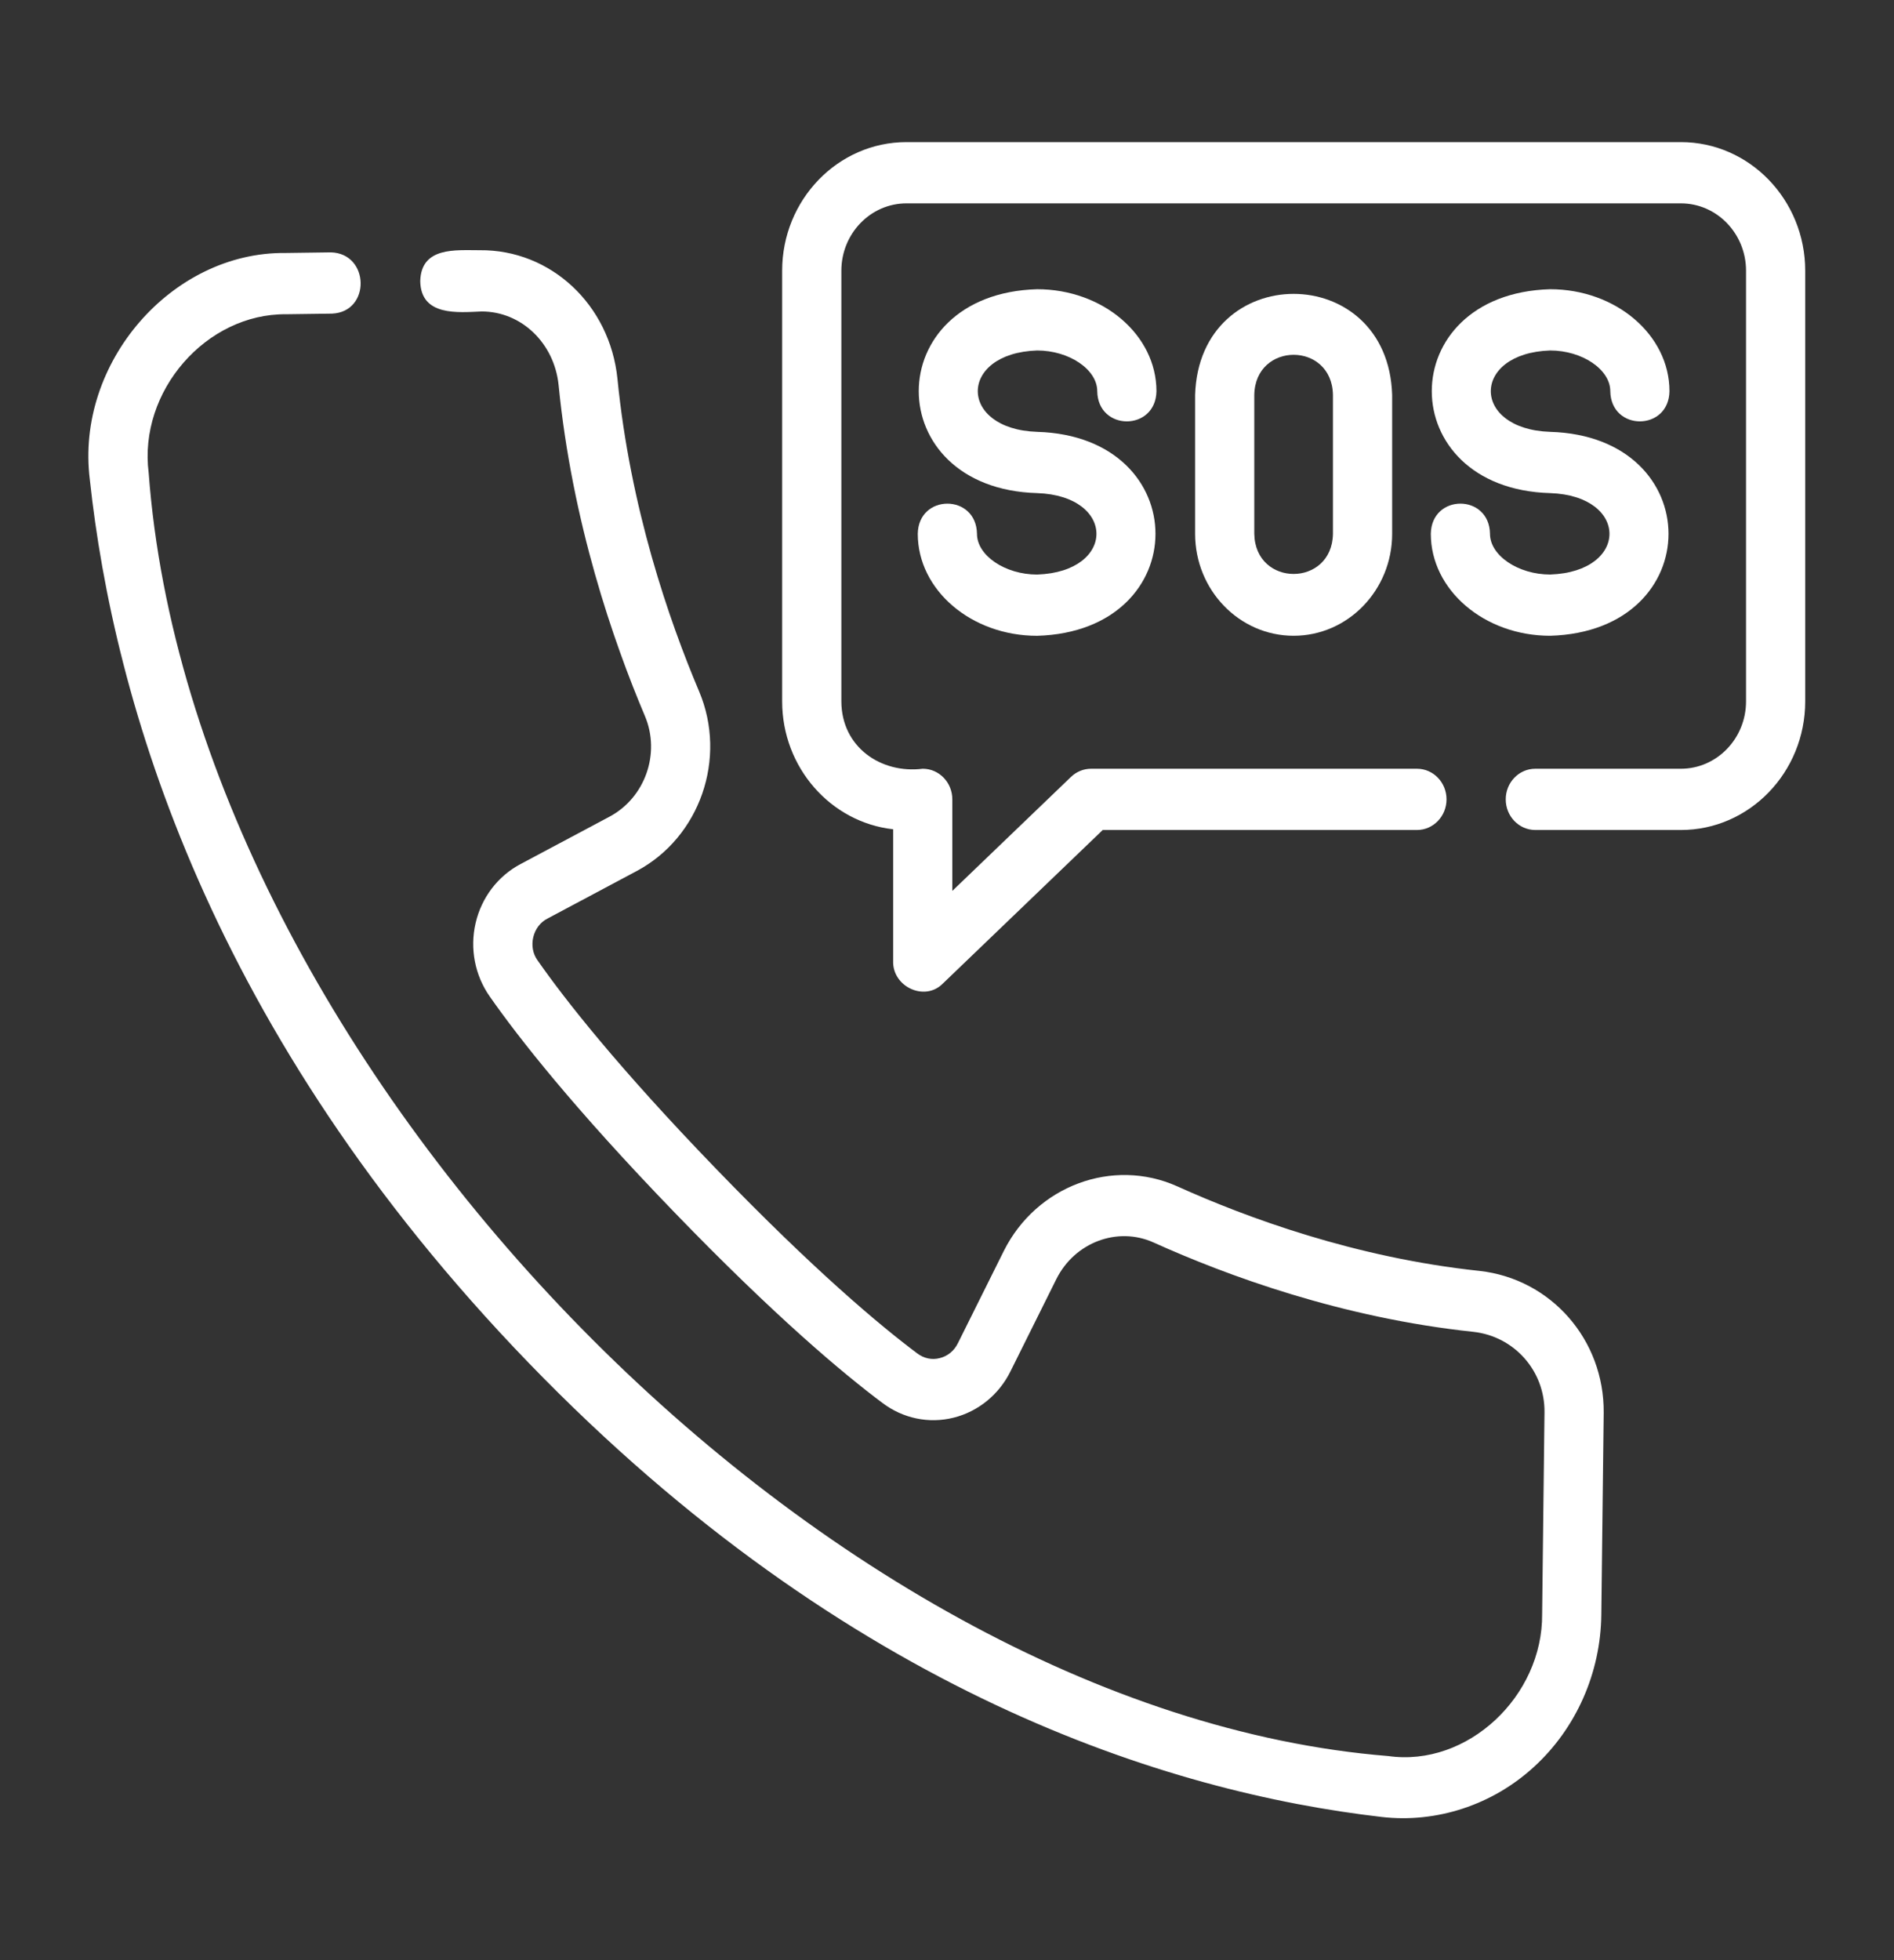
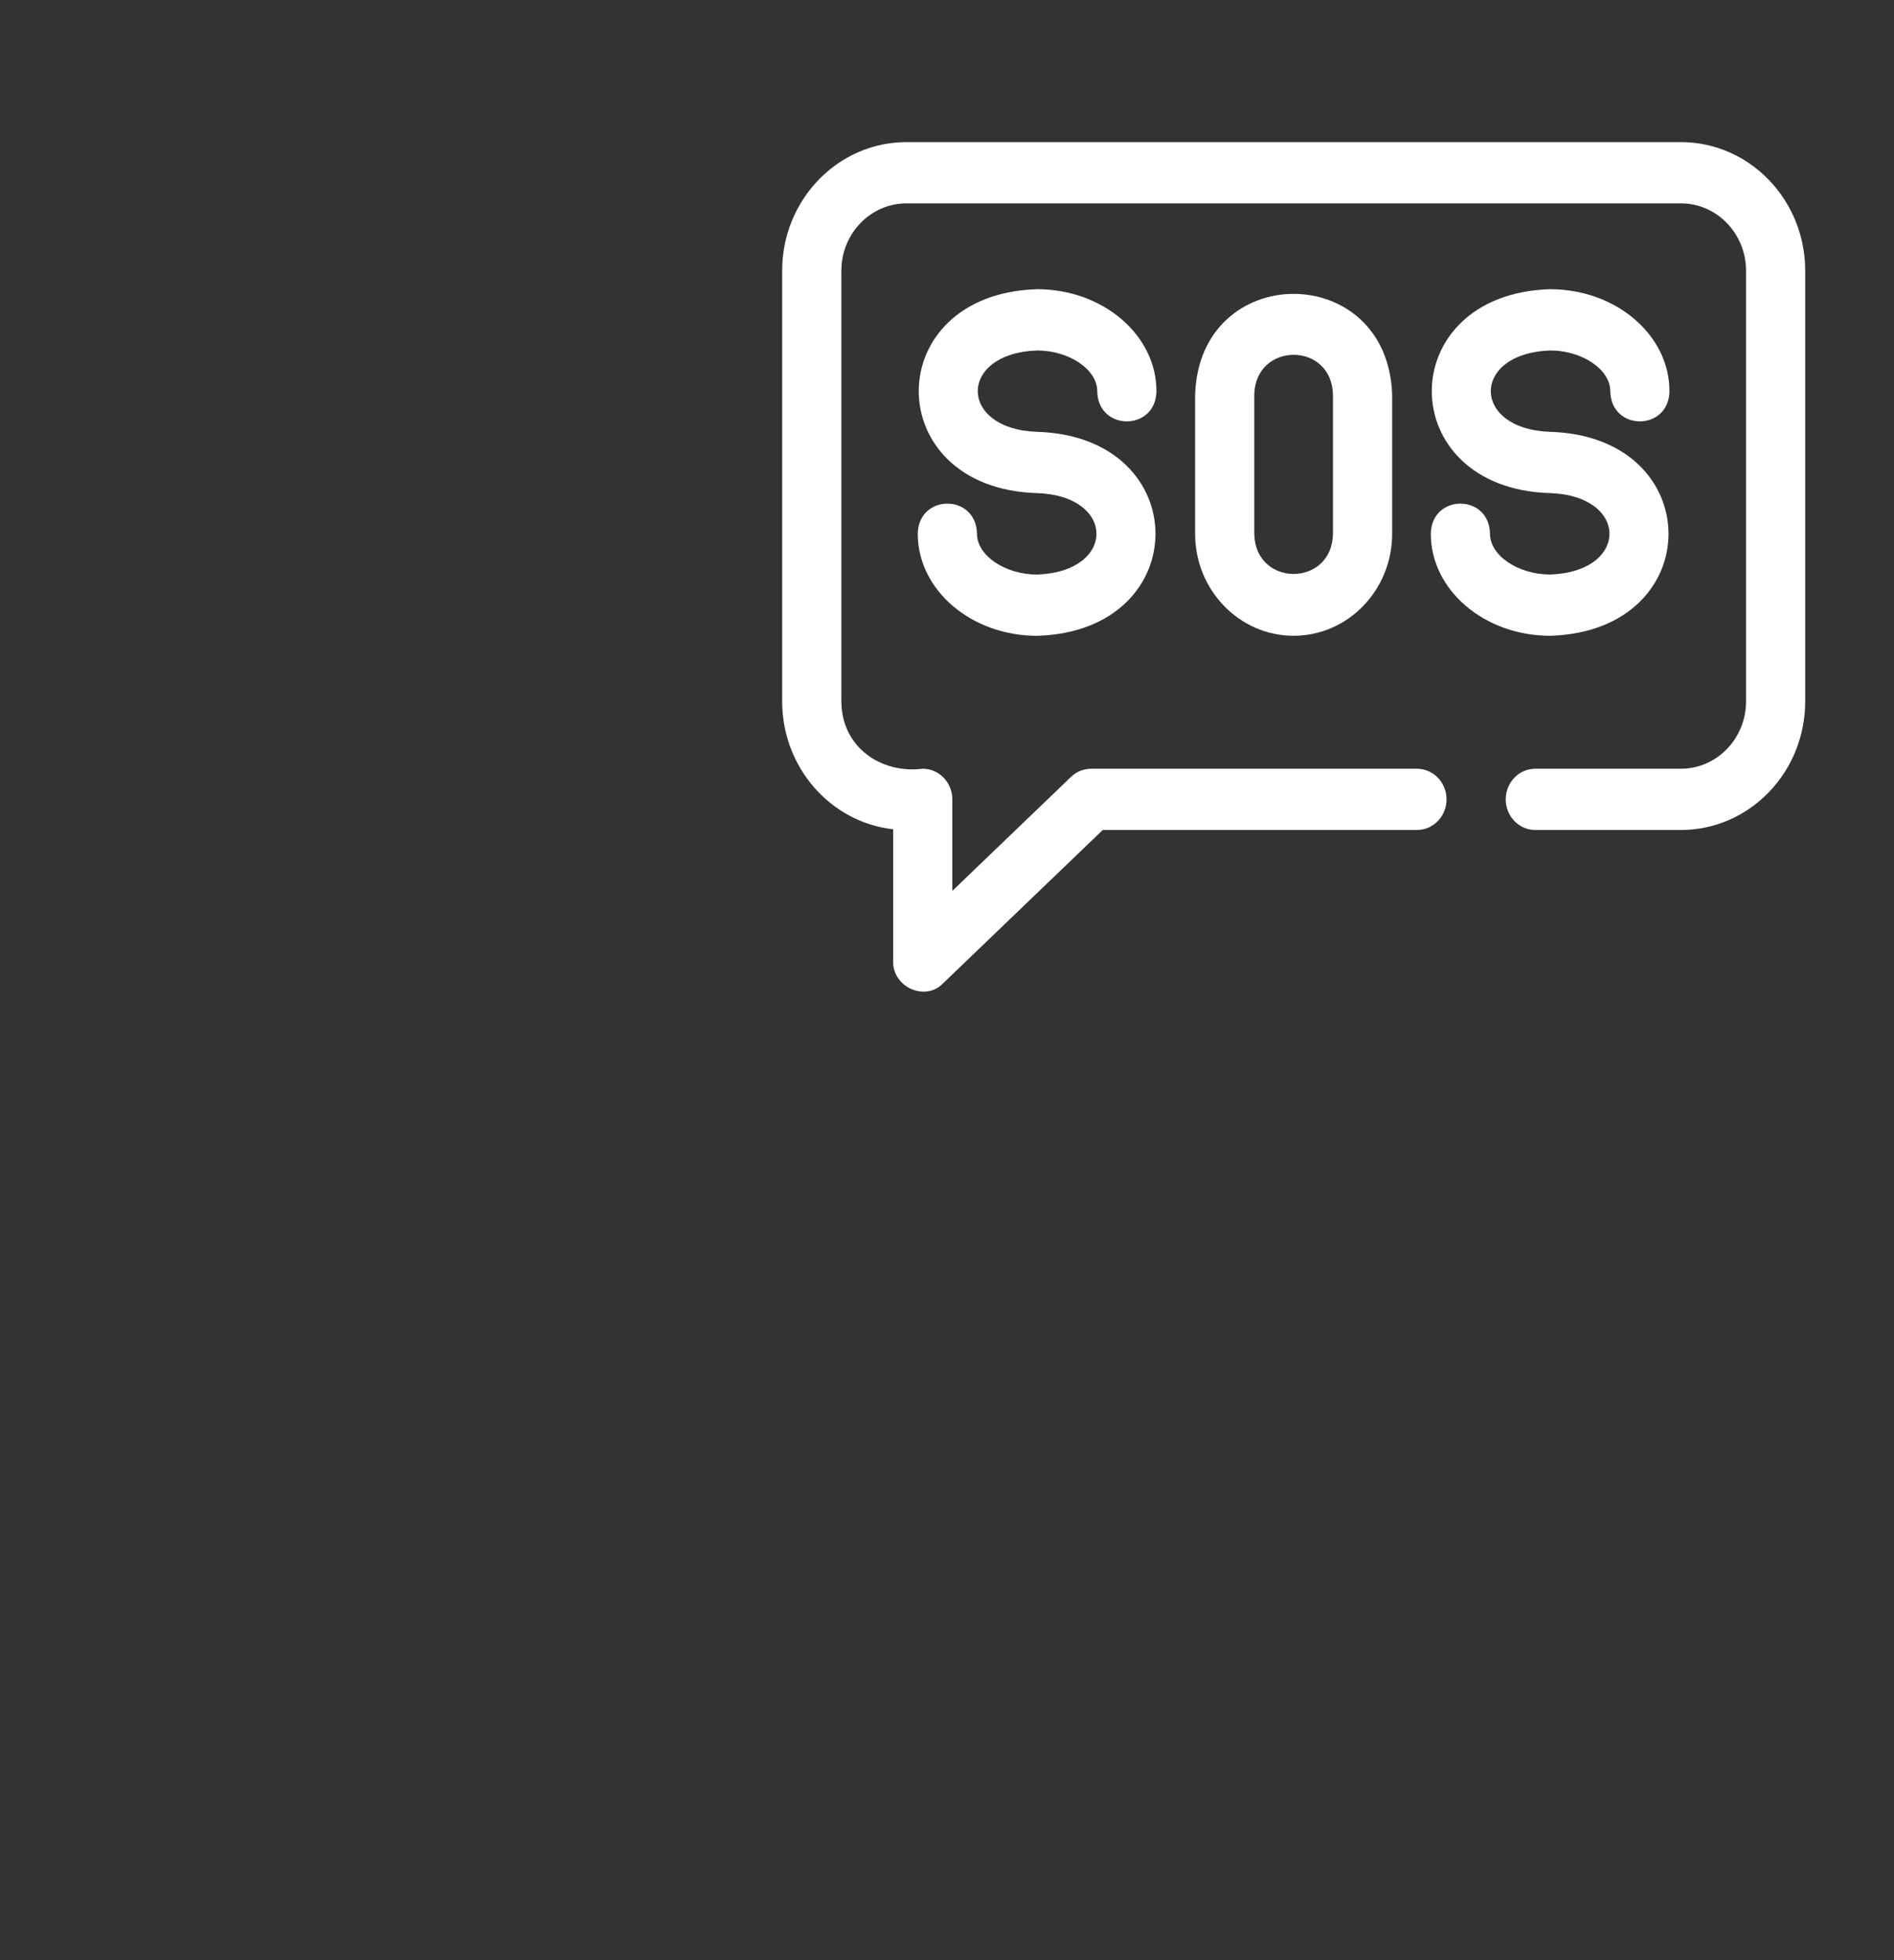
<svg xmlns="http://www.w3.org/2000/svg" width="58" height="60" viewBox="0 0 58 60" fill="none">
  <rect x="0" y="0" width="58" height="60" fill="#333333" stroke="none" />
-   <path d="M45.304 38.902C41.503 38.499 38.174 37.272 36.048 36.312C34.073 35.429 31.741 36.295 30.741 38.289L29.334 41.115C29.218 41.35 29.021 41.512 28.776 41.572C28.537 41.634 28.294 41.581 28.09 41.428C26.938 40.566 24.933 38.886 21.929 35.778C18.927 32.672 17.301 30.598 16.465 29.401C16.157 28.983 16.312 28.341 16.772 28.114C16.772 28.114 19.502 26.66 19.502 26.66C21.435 25.626 22.273 23.214 21.411 21.168C20.485 18.983 19.299 15.548 18.908 11.592C18.675 9.327 16.869 7.637 14.691 7.659C13.961 7.661 12.896 7.545 12.869 8.606C12.889 9.69 14.029 9.563 14.751 9.534C15.963 9.534 16.973 10.499 17.106 11.786C17.52 15.98 18.772 19.612 19.75 21.919C20.232 23.061 19.757 24.413 18.671 24.995L15.946 26.446C15.249 26.813 14.745 27.473 14.564 28.258C14.384 29.037 14.543 29.856 14.998 30.503C15.871 31.752 17.561 33.911 20.647 37.104C23.736 40.3 25.822 42.046 27.025 42.945C27.653 43.419 28.445 43.584 29.198 43.396C29.956 43.208 30.595 42.687 30.947 41.97L32.35 39.15C32.912 38.027 34.222 37.535 35.325 38.032C37.567 39.044 41.086 40.34 45.117 40.767C46.373 40.905 47.31 41.963 47.297 43.227L47.225 49.405C47.247 51.924 44.937 54.097 42.512 53.752C25.067 52.353 5.893 32.478 4.553 14.477C4.233 11.967 6.321 9.594 8.763 9.619C8.763 9.619 10.167 9.6 10.167 9.6C11.361 9.55 11.322 7.756 10.133 7.725C10.133 7.725 8.734 7.744 8.734 7.744C5.26 7.709 2.302 11.108 2.751 14.682C3.476 21.423 6.396 31.586 16.188 41.716C25.977 51.843 35.798 54.865 42.312 55.617C43.991 55.81 45.702 55.252 46.978 54.081C48.267 52.902 49.017 51.206 49.037 49.427L49.11 43.248C49.132 41.012 47.498 39.144 45.304 38.902Z" fill="white" />
  <path d="M31.76 10.728C32.741 10.728 33.601 11.31 33.601 11.974C33.62 13.207 35.395 13.206 35.414 11.974C35.414 10.253 33.775 8.853 31.76 8.853C26.926 8.993 26.927 14.955 31.76 15.094C34.182 15.176 34.182 17.504 31.76 17.587C30.778 17.587 29.918 17.004 29.918 16.34C29.898 15.108 28.124 15.109 28.105 16.34C28.105 18.062 29.744 19.462 31.76 19.462C36.593 19.322 36.592 13.358 31.76 13.219C29.337 13.137 29.337 10.81 31.76 10.728Z" fill="white" />
  <path d="M47.47 17.586C46.489 17.586 45.628 17.004 45.628 16.34C45.609 15.107 43.835 15.109 43.816 16.34C43.816 18.061 45.455 19.461 47.47 19.461C52.304 19.322 52.302 13.358 47.47 13.219C45.047 13.137 45.048 10.81 47.47 10.728C48.452 10.728 49.312 11.31 49.312 11.974C49.331 13.207 51.106 13.205 51.124 11.974C51.124 10.253 49.485 8.853 47.47 8.853C42.637 8.993 42.638 14.955 47.47 15.094C49.892 15.176 49.893 17.504 47.47 17.586Z" fill="white" />
  <path d="M36.598 12.089V16.34C36.598 18.062 37.951 19.461 39.615 19.461C41.279 19.461 42.632 18.062 42.632 16.34V12.089C42.506 7.965 36.724 7.964 36.598 12.089ZM40.819 12.089V16.34C40.791 17.977 38.439 17.979 38.41 16.34V12.089C38.438 10.453 40.791 10.45 40.819 12.089Z" fill="white" />
  <path d="M51.475 4.35H27.758C25.659 4.35 23.952 6.116 23.952 8.287V21.469C23.952 23.497 25.443 25.172 27.351 25.384V29.419C27.328 30.209 28.324 30.667 28.873 30.106C28.873 30.106 33.769 25.406 33.769 25.406H43.391C43.892 25.406 44.297 24.986 44.297 24.468C44.297 23.95 43.892 23.531 43.391 23.531H33.413C33.185 23.531 32.965 23.62 32.797 23.781L29.163 27.27V24.468C29.163 23.95 28.757 23.531 28.257 23.531C26.983 23.691 25.769 22.873 25.765 21.469C25.765 21.469 25.765 8.287 25.765 8.287C25.765 7.15 26.659 6.225 27.758 6.225H51.475C52.574 6.225 53.469 7.15 53.469 8.287V21.469C53.469 22.606 52.574 23.531 51.475 23.531H47.016C46.515 23.531 46.11 23.95 46.11 24.468C46.11 24.986 46.515 25.406 47.016 25.406H51.475C53.574 25.406 55.281 23.64 55.281 21.469V8.287C55.281 6.116 53.574 4.35 51.475 4.35Z" fill="white" />
</svg>